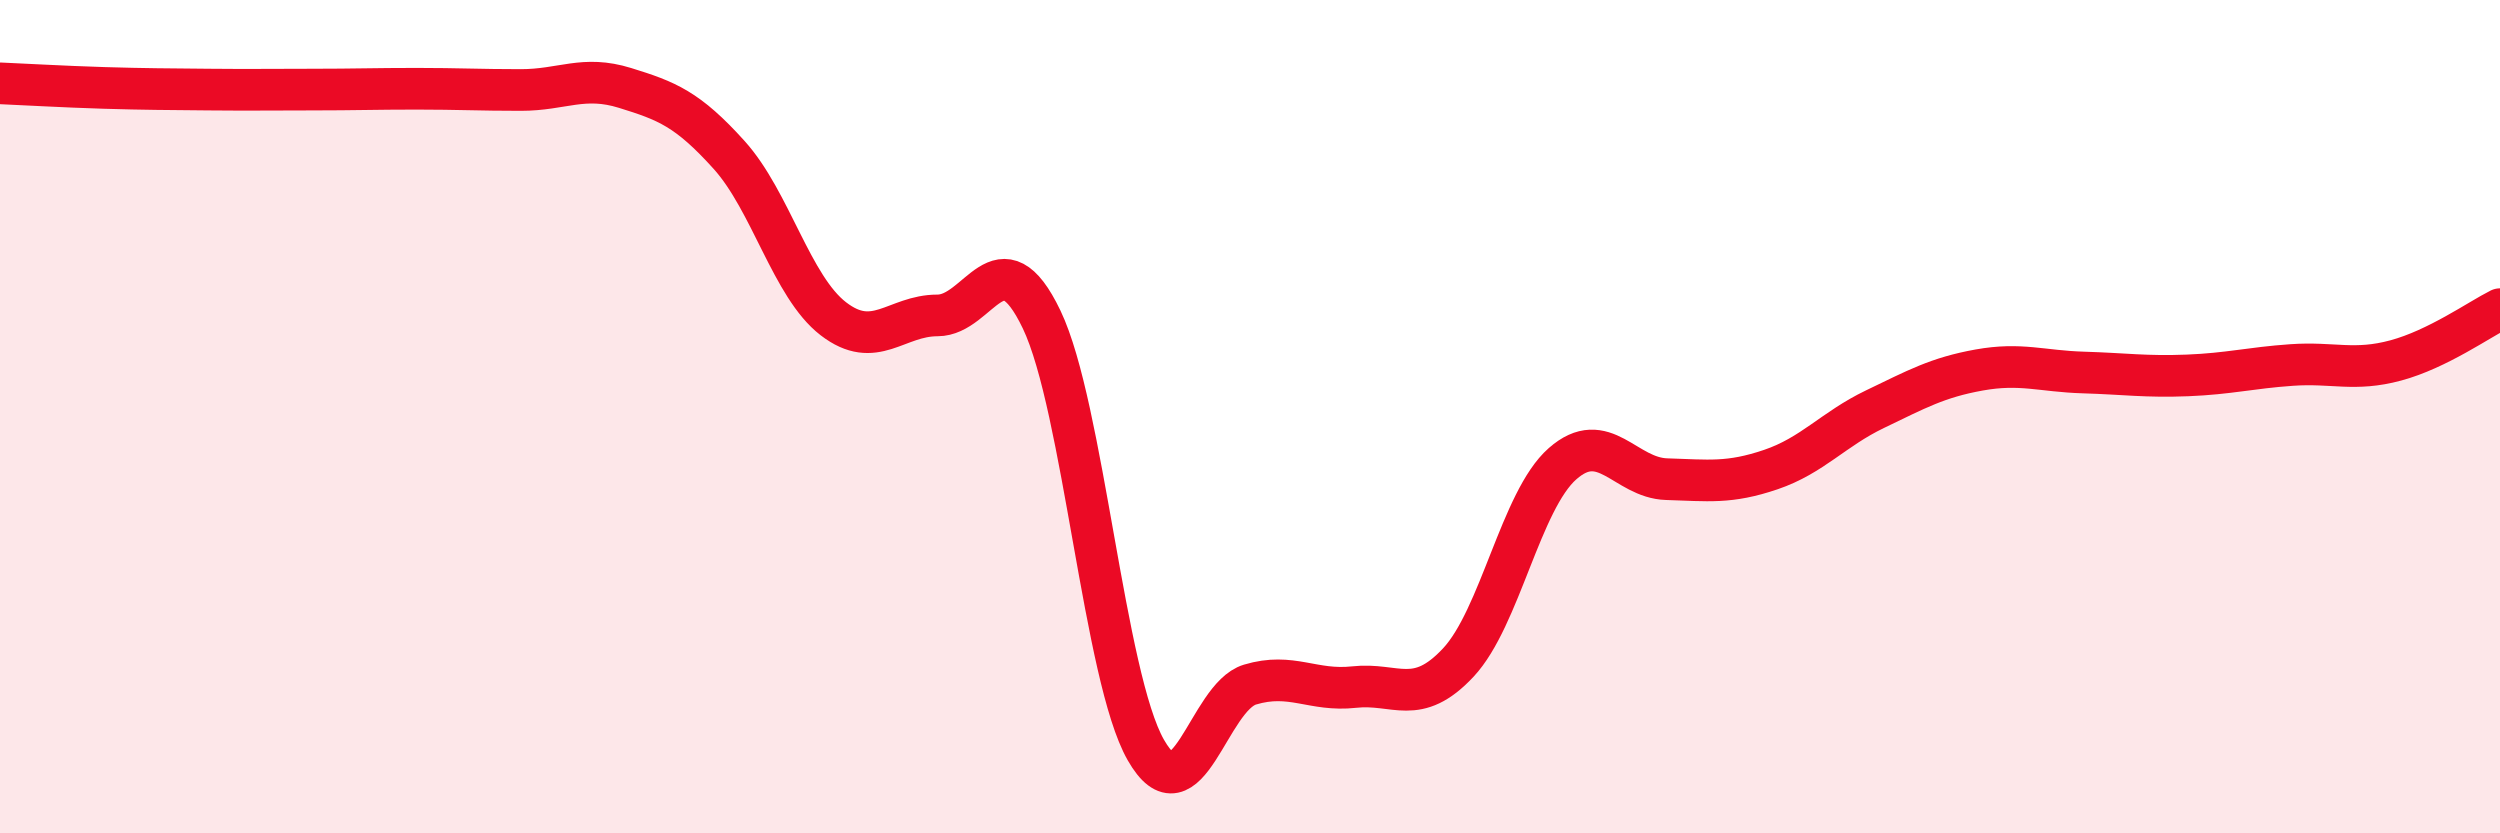
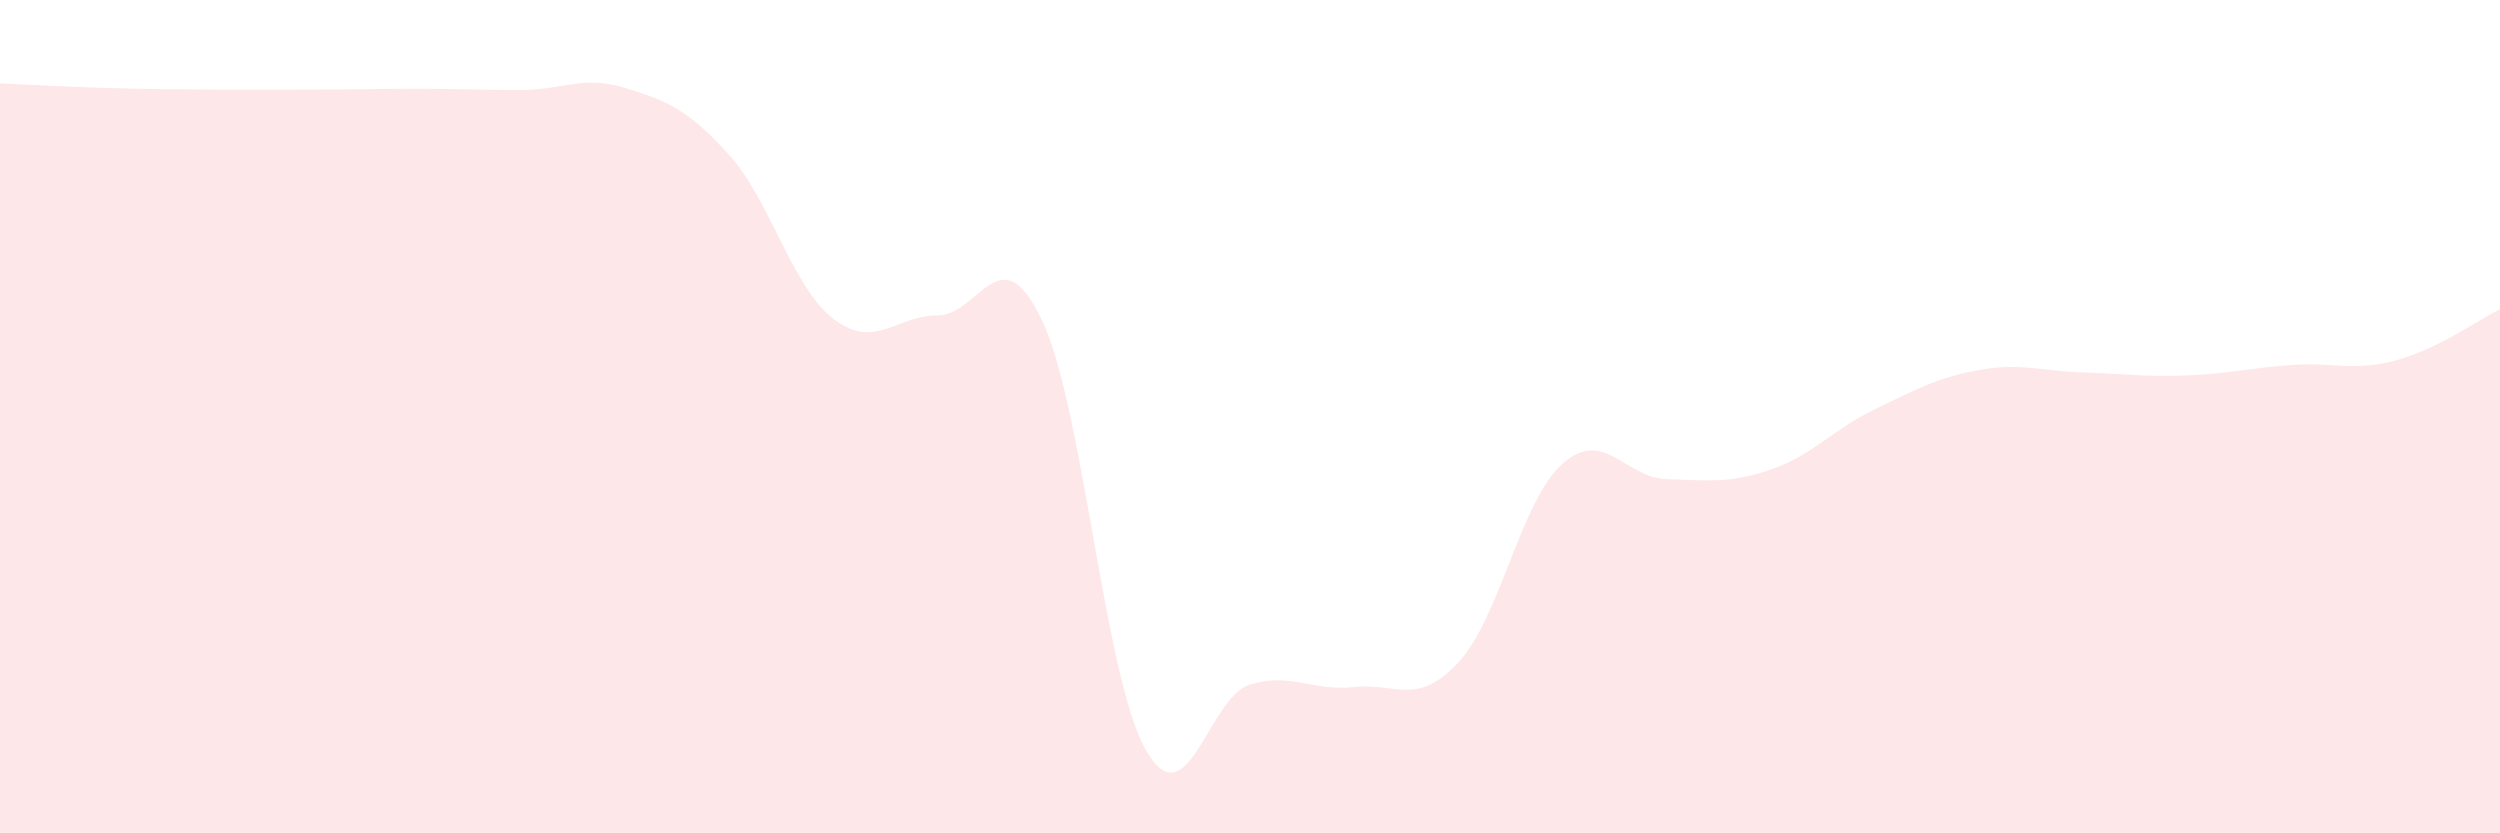
<svg xmlns="http://www.w3.org/2000/svg" width="60" height="20" viewBox="0 0 60 20">
  <path d="M 0,2 C 0.5,2.02 1.5,2.08 2.5,2.11 C 3.5,2.14 4,2.14 5,2.15 C 6,2.16 6.5,2.15 7.5,2.15 C 8.5,2.15 9,2.13 10,2.13 C 11,2.13 11.5,2.16 12.5,2.16 C 13.5,2.16 14,1.8 15,2.11 C 16,2.42 16.5,2.61 17.5,3.72 C 18.5,4.83 19,6.88 20,7.65 C 21,8.42 21.5,7.57 22.5,7.57 C 23.5,7.57 24,5.58 25,7.67 C 26,9.76 26.5,16.25 27.5,18 C 28.5,19.75 29,16.73 30,16.43 C 31,16.13 31.5,16.6 32.5,16.49 C 33.5,16.38 34,16.97 35,15.9 C 36,14.83 36.5,12.01 37.5,11.13 C 38.5,10.25 39,11.47 40,11.5 C 41,11.53 41.5,11.61 42.5,11.27 C 43.5,10.93 44,10.3 45,9.82 C 46,9.34 46.5,9.06 47.5,8.88 C 48.5,8.7 49,8.91 50,8.94 C 51,8.97 51.5,9.05 52.5,9.01 C 53.5,8.97 54,8.83 55,8.76 C 56,8.69 56.5,8.92 57.5,8.65 C 58.5,8.38 59.5,7.67 60,7.42L60 20L0 20Z" fill="#EB0A25" opacity="0.1" stroke-linecap="round" stroke-linejoin="round" />
-   <path d="M 0,2 C 0.5,2.02 1.5,2.08 2.5,2.11 C 3.5,2.14 4,2.14 5,2.15 C 6,2.16 6.5,2.15 7.5,2.15 C 8.5,2.15 9,2.13 10,2.13 C 11,2.13 11.5,2.16 12.5,2.16 C 13.5,2.16 14,1.8 15,2.11 C 16,2.42 16.5,2.61 17.5,3.72 C 18.5,4.83 19,6.88 20,7.65 C 21,8.42 21.5,7.57 22.5,7.57 C 23.5,7.57 24,5.58 25,7.67 C 26,9.76 26.5,16.25 27.5,18 C 28.5,19.75 29,16.73 30,16.43 C 31,16.13 31.5,16.6 32.5,16.49 C 33.5,16.38 34,16.97 35,15.9 C 36,14.83 36.5,12.01 37.5,11.13 C 38.5,10.25 39,11.47 40,11.5 C 41,11.53 41.5,11.61 42.5,11.27 C 43.5,10.93 44,10.3 45,9.82 C 46,9.34 46.5,9.06 47.5,8.88 C 48.5,8.7 49,8.91 50,8.94 C 51,8.97 51.5,9.05 52.5,9.01 C 53.5,8.97 54,8.83 55,8.76 C 56,8.69 56.5,8.92 57.5,8.65 C 58.5,8.38 59.5,7.67 60,7.42" stroke="#EB0A25" stroke-width="1" fill="none" stroke-linecap="round" stroke-linejoin="round" />
</svg>